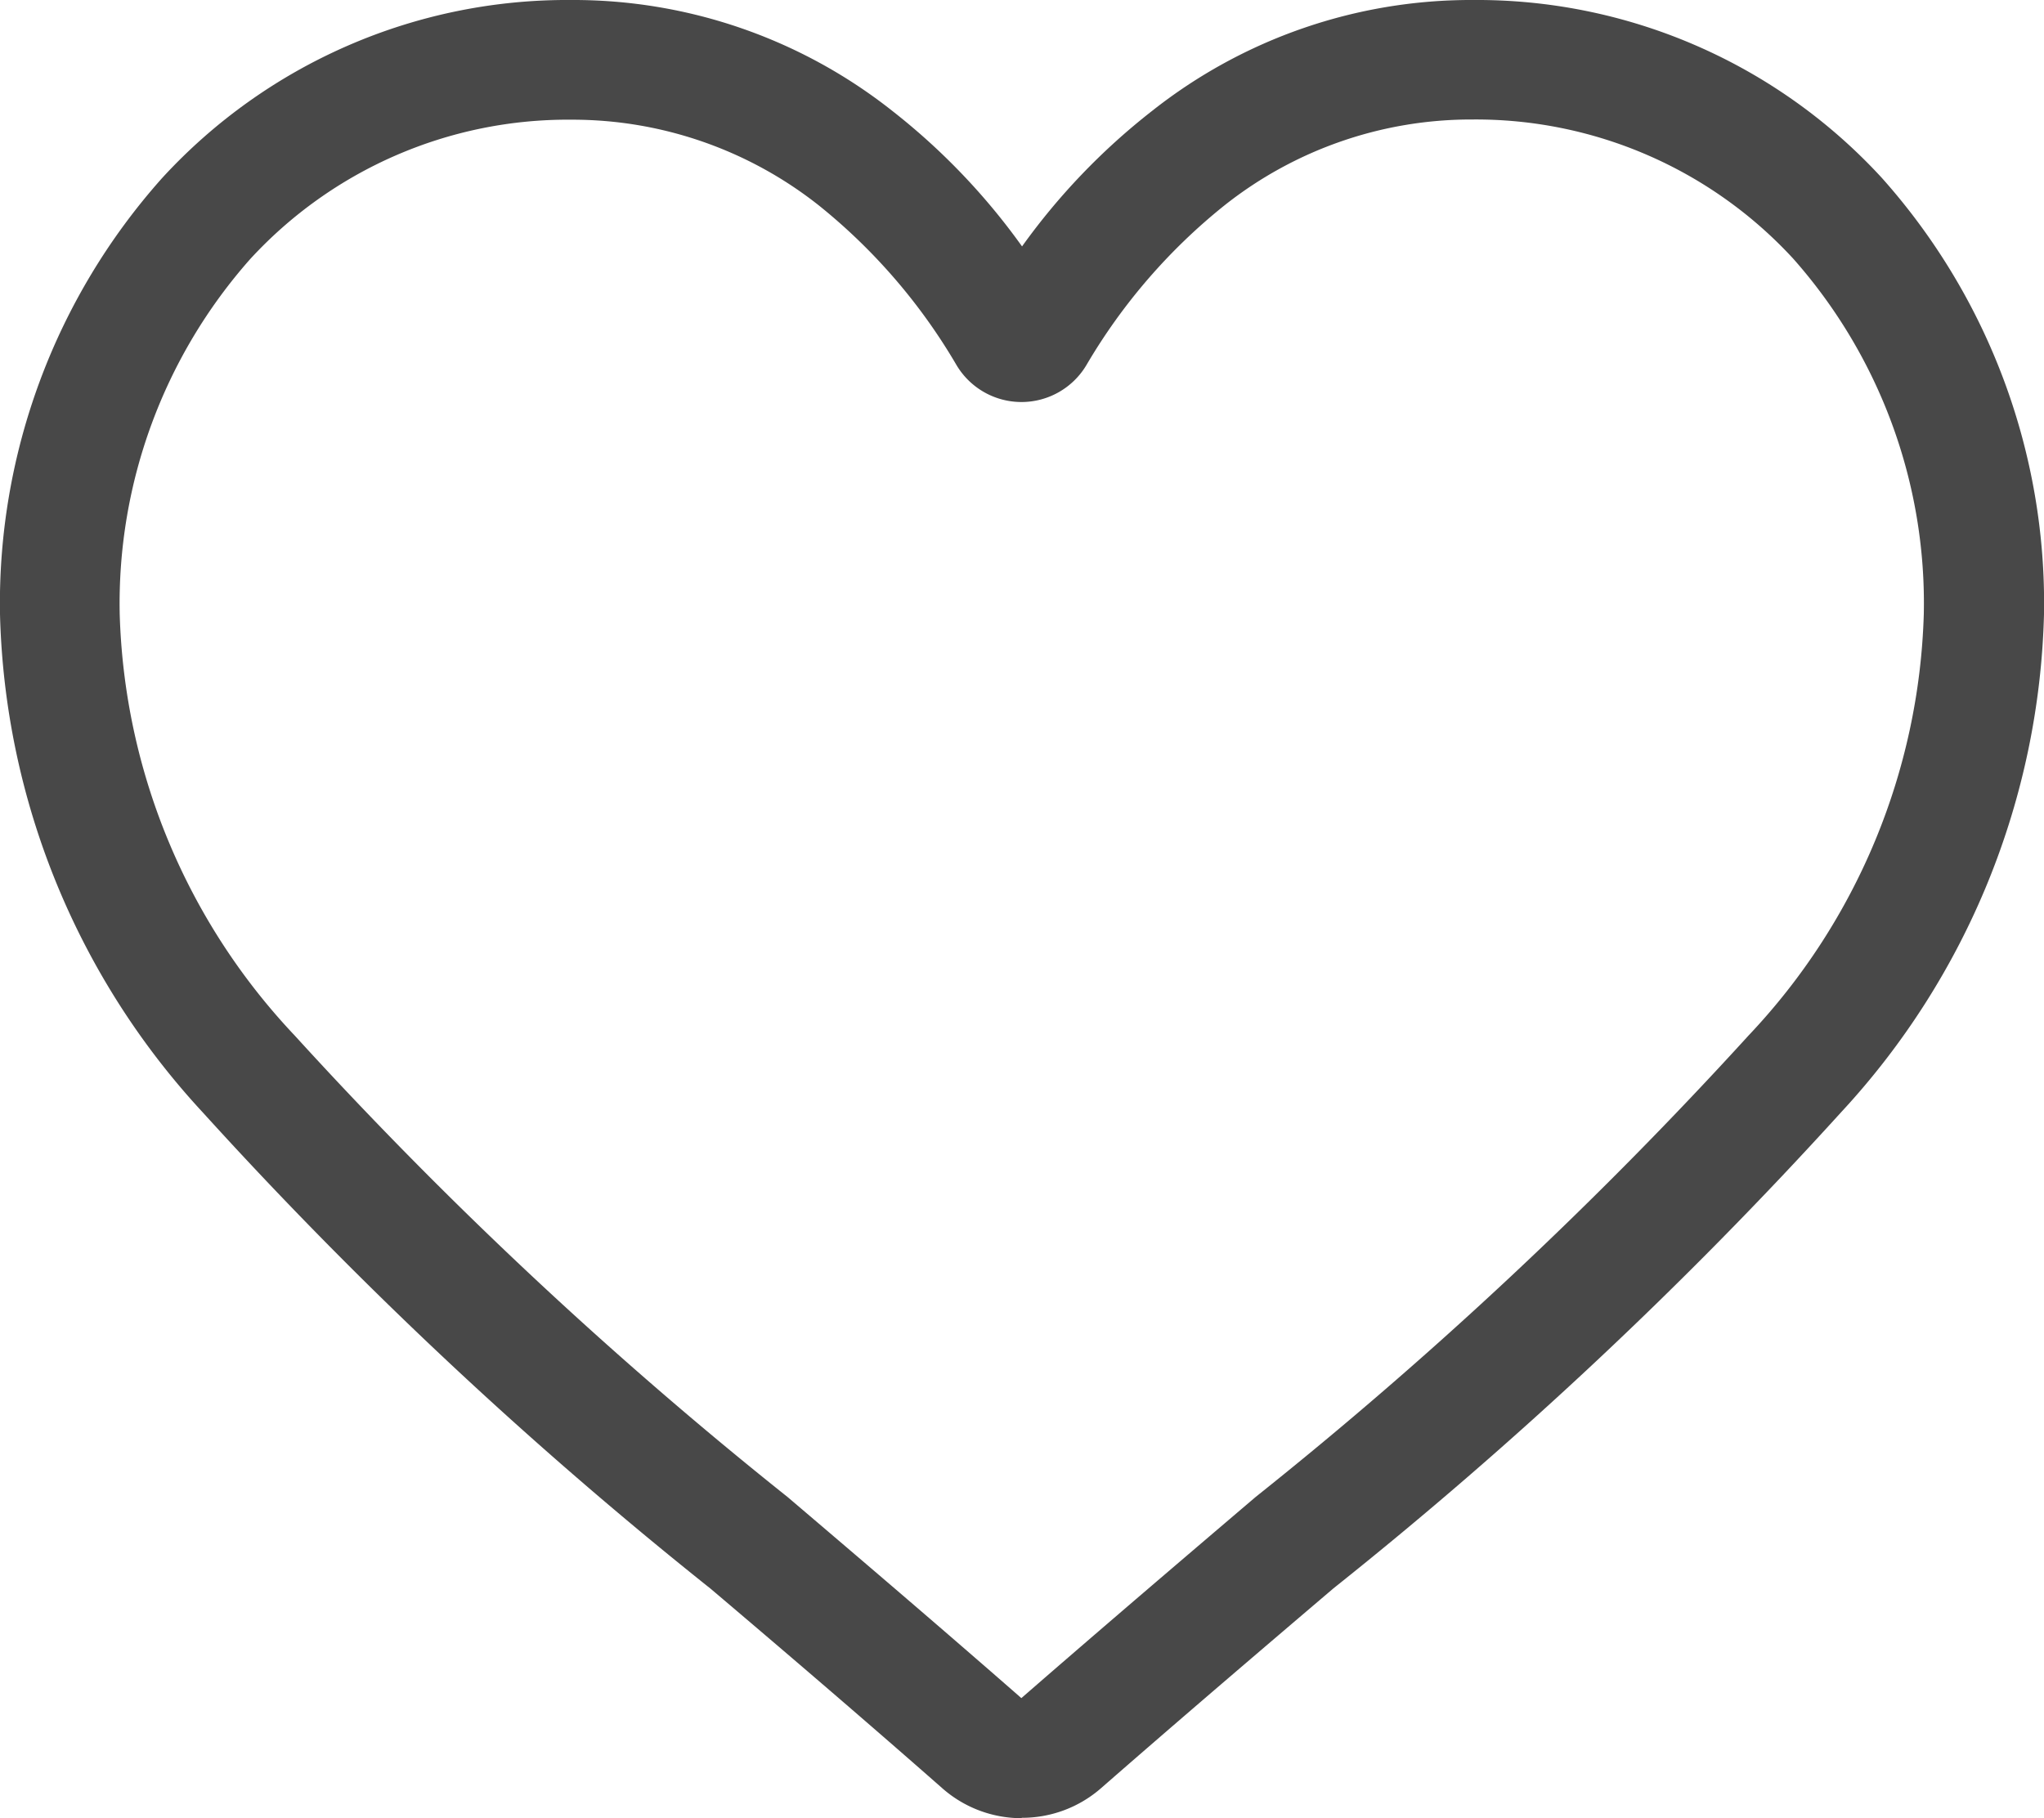
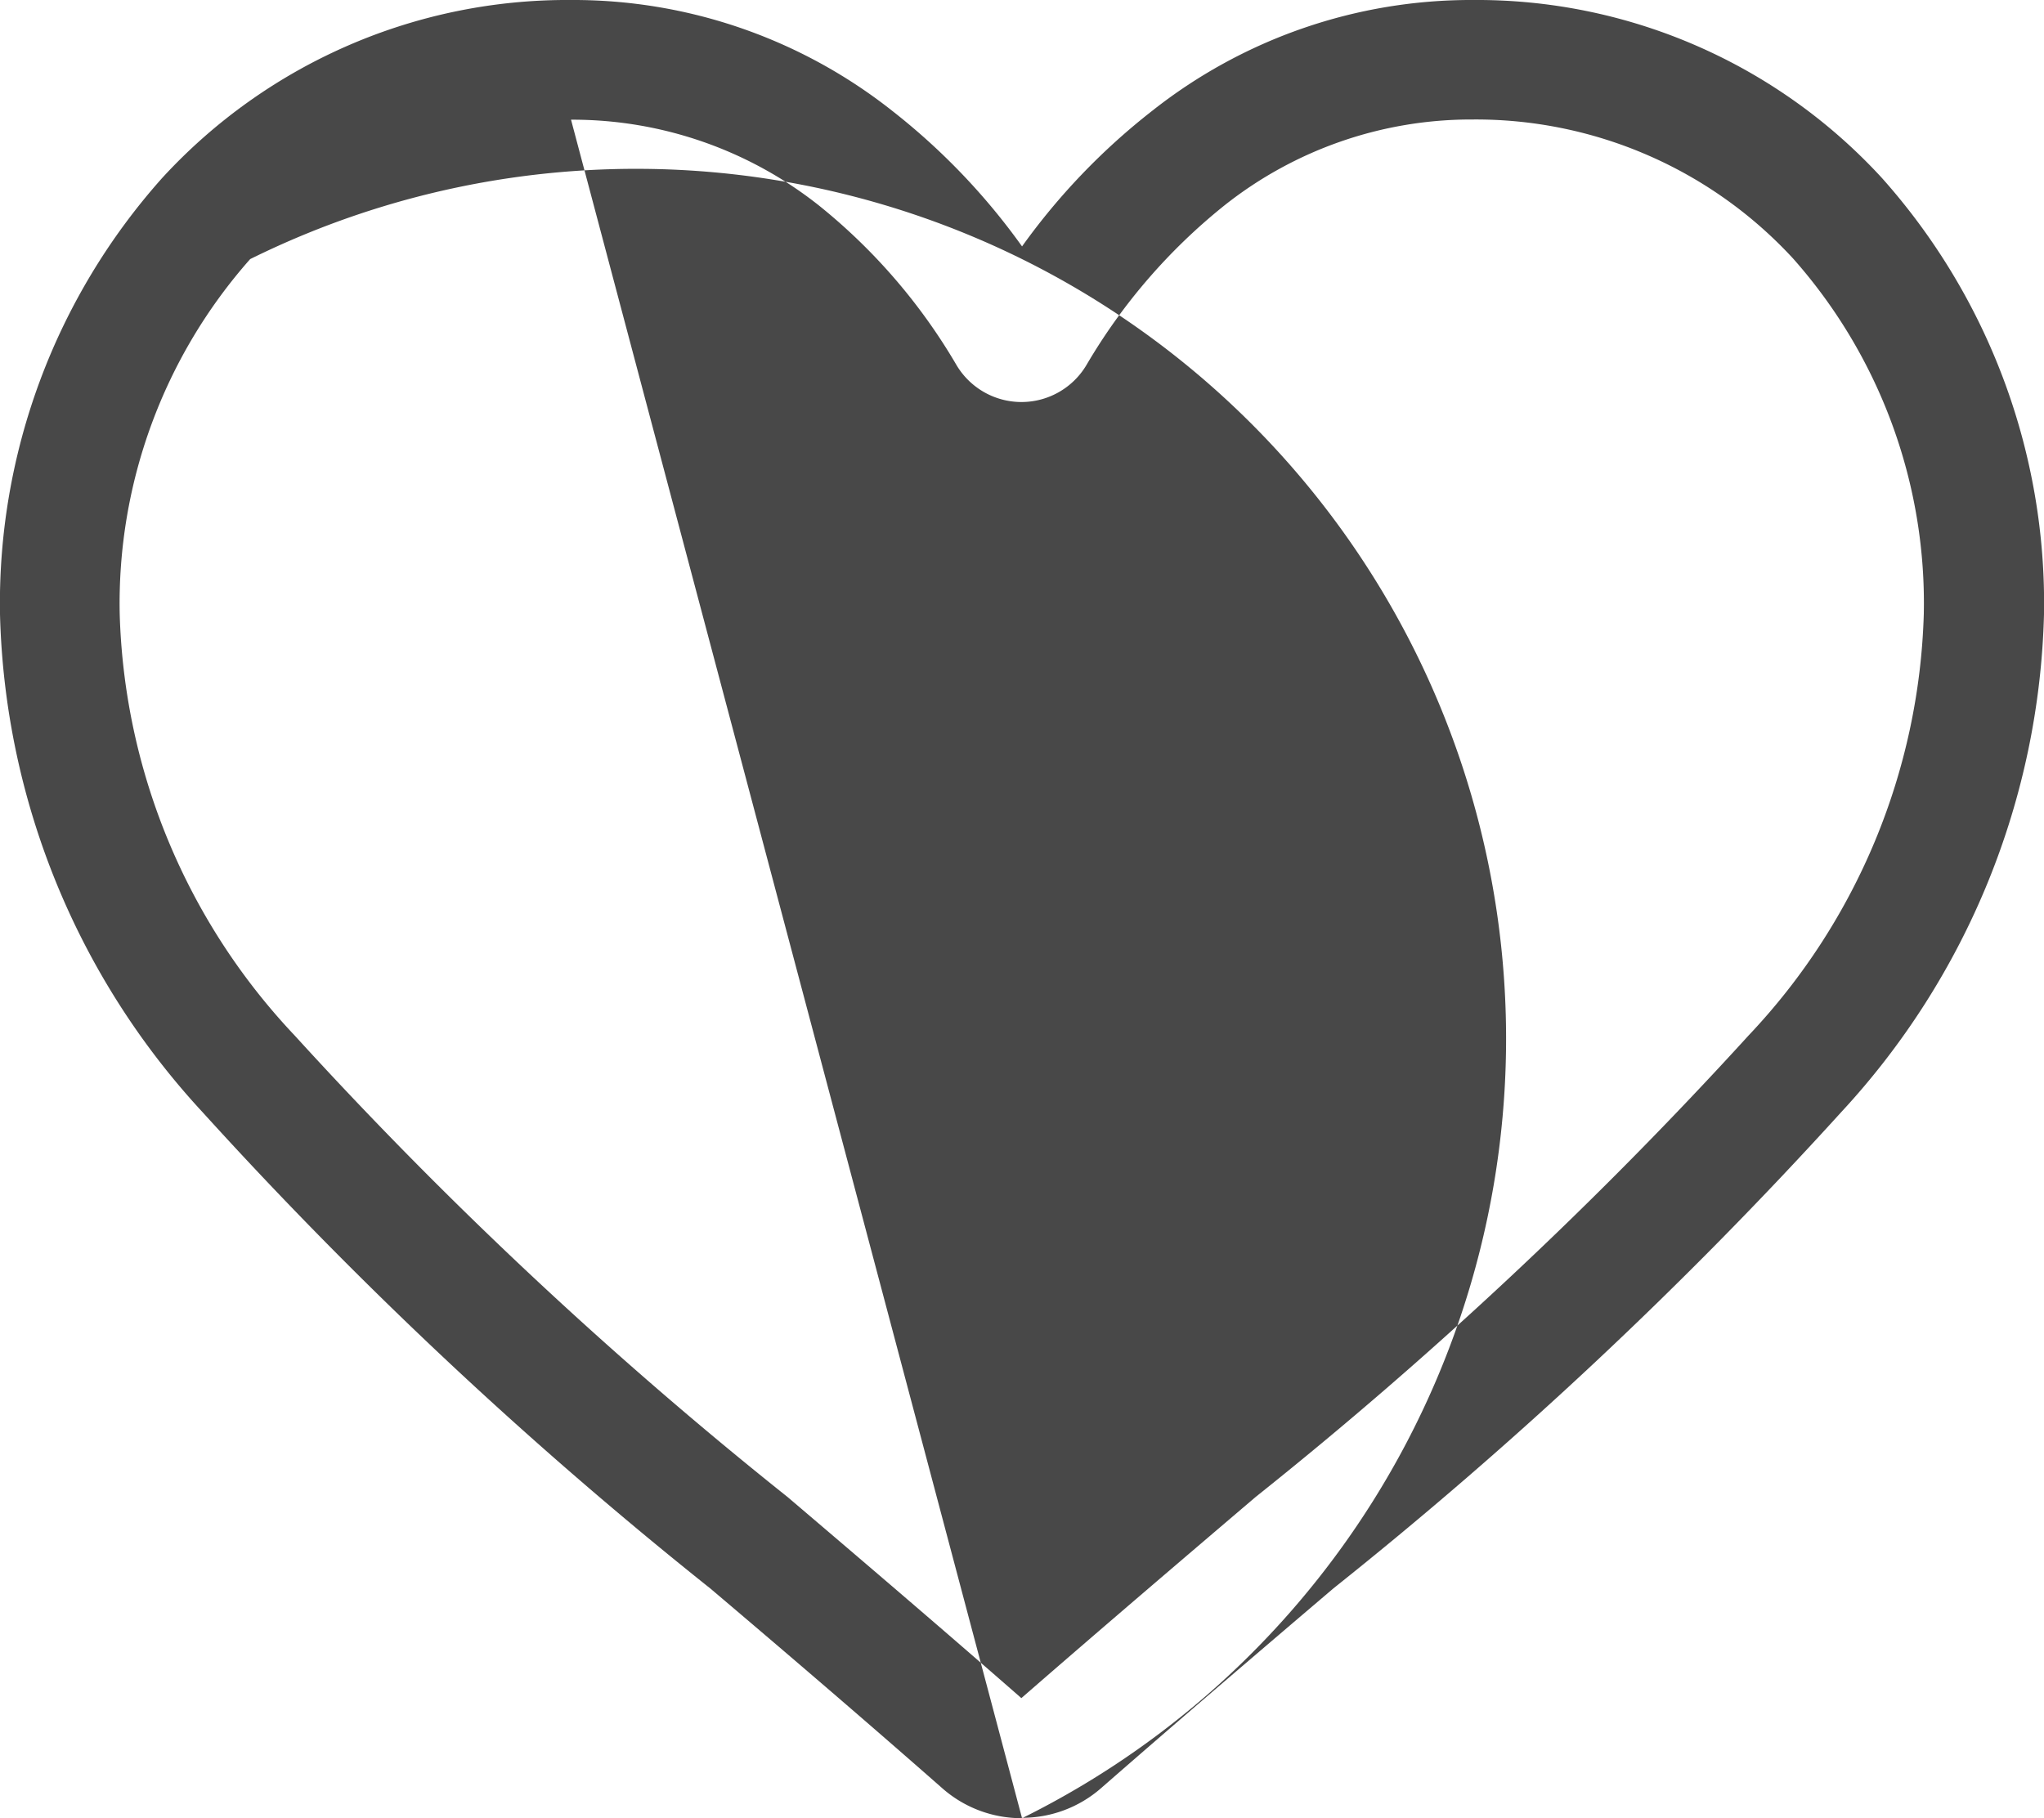
<svg xmlns="http://www.w3.org/2000/svg" width="20.933" height="18.624" viewBox="0 0 20.933 18.624">
  <g id="icon-favorites" transform="translate(-1320 -114)">
-     <path id="heart" d="M10.467,18.624a1.228,1.228,0,0,1-.809-.3C8.812,17.58,8,16.886,7.277,16.273l0,0a44.268,44.268,0,0,1-5.2-4.878A7.792,7.792,0,0,1,0,6.291,6.543,6.543,0,0,1,1.661,1.823,5.629,5.629,0,0,1,5.848,0,5.265,5.265,0,0,1,9.137,1.135a6.729,6.729,0,0,1,1.33,1.389A6.73,6.73,0,0,1,11.8,1.135,5.265,5.265,0,0,1,15.086,0a5.629,5.629,0,0,1,4.187,1.823,6.543,6.543,0,0,1,1.66,4.468,7.791,7.791,0,0,1-2.076,5.1,44.263,44.263,0,0,1-5.2,4.878c-.721.614-1.537,1.31-2.385,2.051a1.228,1.228,0,0,1-.809.3ZM5.848,1.226A4.416,4.416,0,0,0,2.562,2.654,5.322,5.322,0,0,0,1.226,6.291,6.556,6.556,0,0,0,3.02,10.609a43.563,43.563,0,0,0,5.048,4.727l0,0c.722.615,1.541,1.313,2.392,2.058.857-.746,1.677-1.445,2.4-2.061a43.573,43.573,0,0,0,5.048-4.727,6.556,6.556,0,0,0,1.794-4.318,5.322,5.322,0,0,0-1.336-3.637,4.416,4.416,0,0,0-3.286-1.427,4.067,4.067,0,0,0-2.539.879,5.95,5.95,0,0,0-1.415,1.637.774.774,0,0,1-1.33,0A5.945,5.945,0,0,0,8.387,2.105a4.067,4.067,0,0,0-2.539-.879Zm0,0" transform="translate(1320 114)" fill="#484848" />
+     <path id="heart" d="M10.467,18.624a1.228,1.228,0,0,1-.809-.3C8.812,17.58,8,16.886,7.277,16.273l0,0a44.268,44.268,0,0,1-5.2-4.878A7.792,7.792,0,0,1,0,6.291,6.543,6.543,0,0,1,1.661,1.823,5.629,5.629,0,0,1,5.848,0,5.265,5.265,0,0,1,9.137,1.135a6.729,6.729,0,0,1,1.33,1.389A6.73,6.73,0,0,1,11.8,1.135,5.265,5.265,0,0,1,15.086,0a5.629,5.629,0,0,1,4.187,1.823,6.543,6.543,0,0,1,1.66,4.468,7.791,7.791,0,0,1-2.076,5.1,44.263,44.263,0,0,1-5.2,4.878c-.721.614-1.537,1.31-2.385,2.051a1.228,1.228,0,0,1-.809.3ZA4.416,4.416,0,0,0,2.562,2.654,5.322,5.322,0,0,0,1.226,6.291,6.556,6.556,0,0,0,3.02,10.609a43.563,43.563,0,0,0,5.048,4.727l0,0c.722.615,1.541,1.313,2.392,2.058.857-.746,1.677-1.445,2.4-2.061a43.573,43.573,0,0,0,5.048-4.727,6.556,6.556,0,0,0,1.794-4.318,5.322,5.322,0,0,0-1.336-3.637,4.416,4.416,0,0,0-3.286-1.427,4.067,4.067,0,0,0-2.539.879,5.95,5.95,0,0,0-1.415,1.637.774.774,0,0,1-1.33,0A5.945,5.945,0,0,0,8.387,2.105a4.067,4.067,0,0,0-2.539-.879Zm0,0" transform="translate(1320 114)" fill="#484848" />
  </g>
</svg>